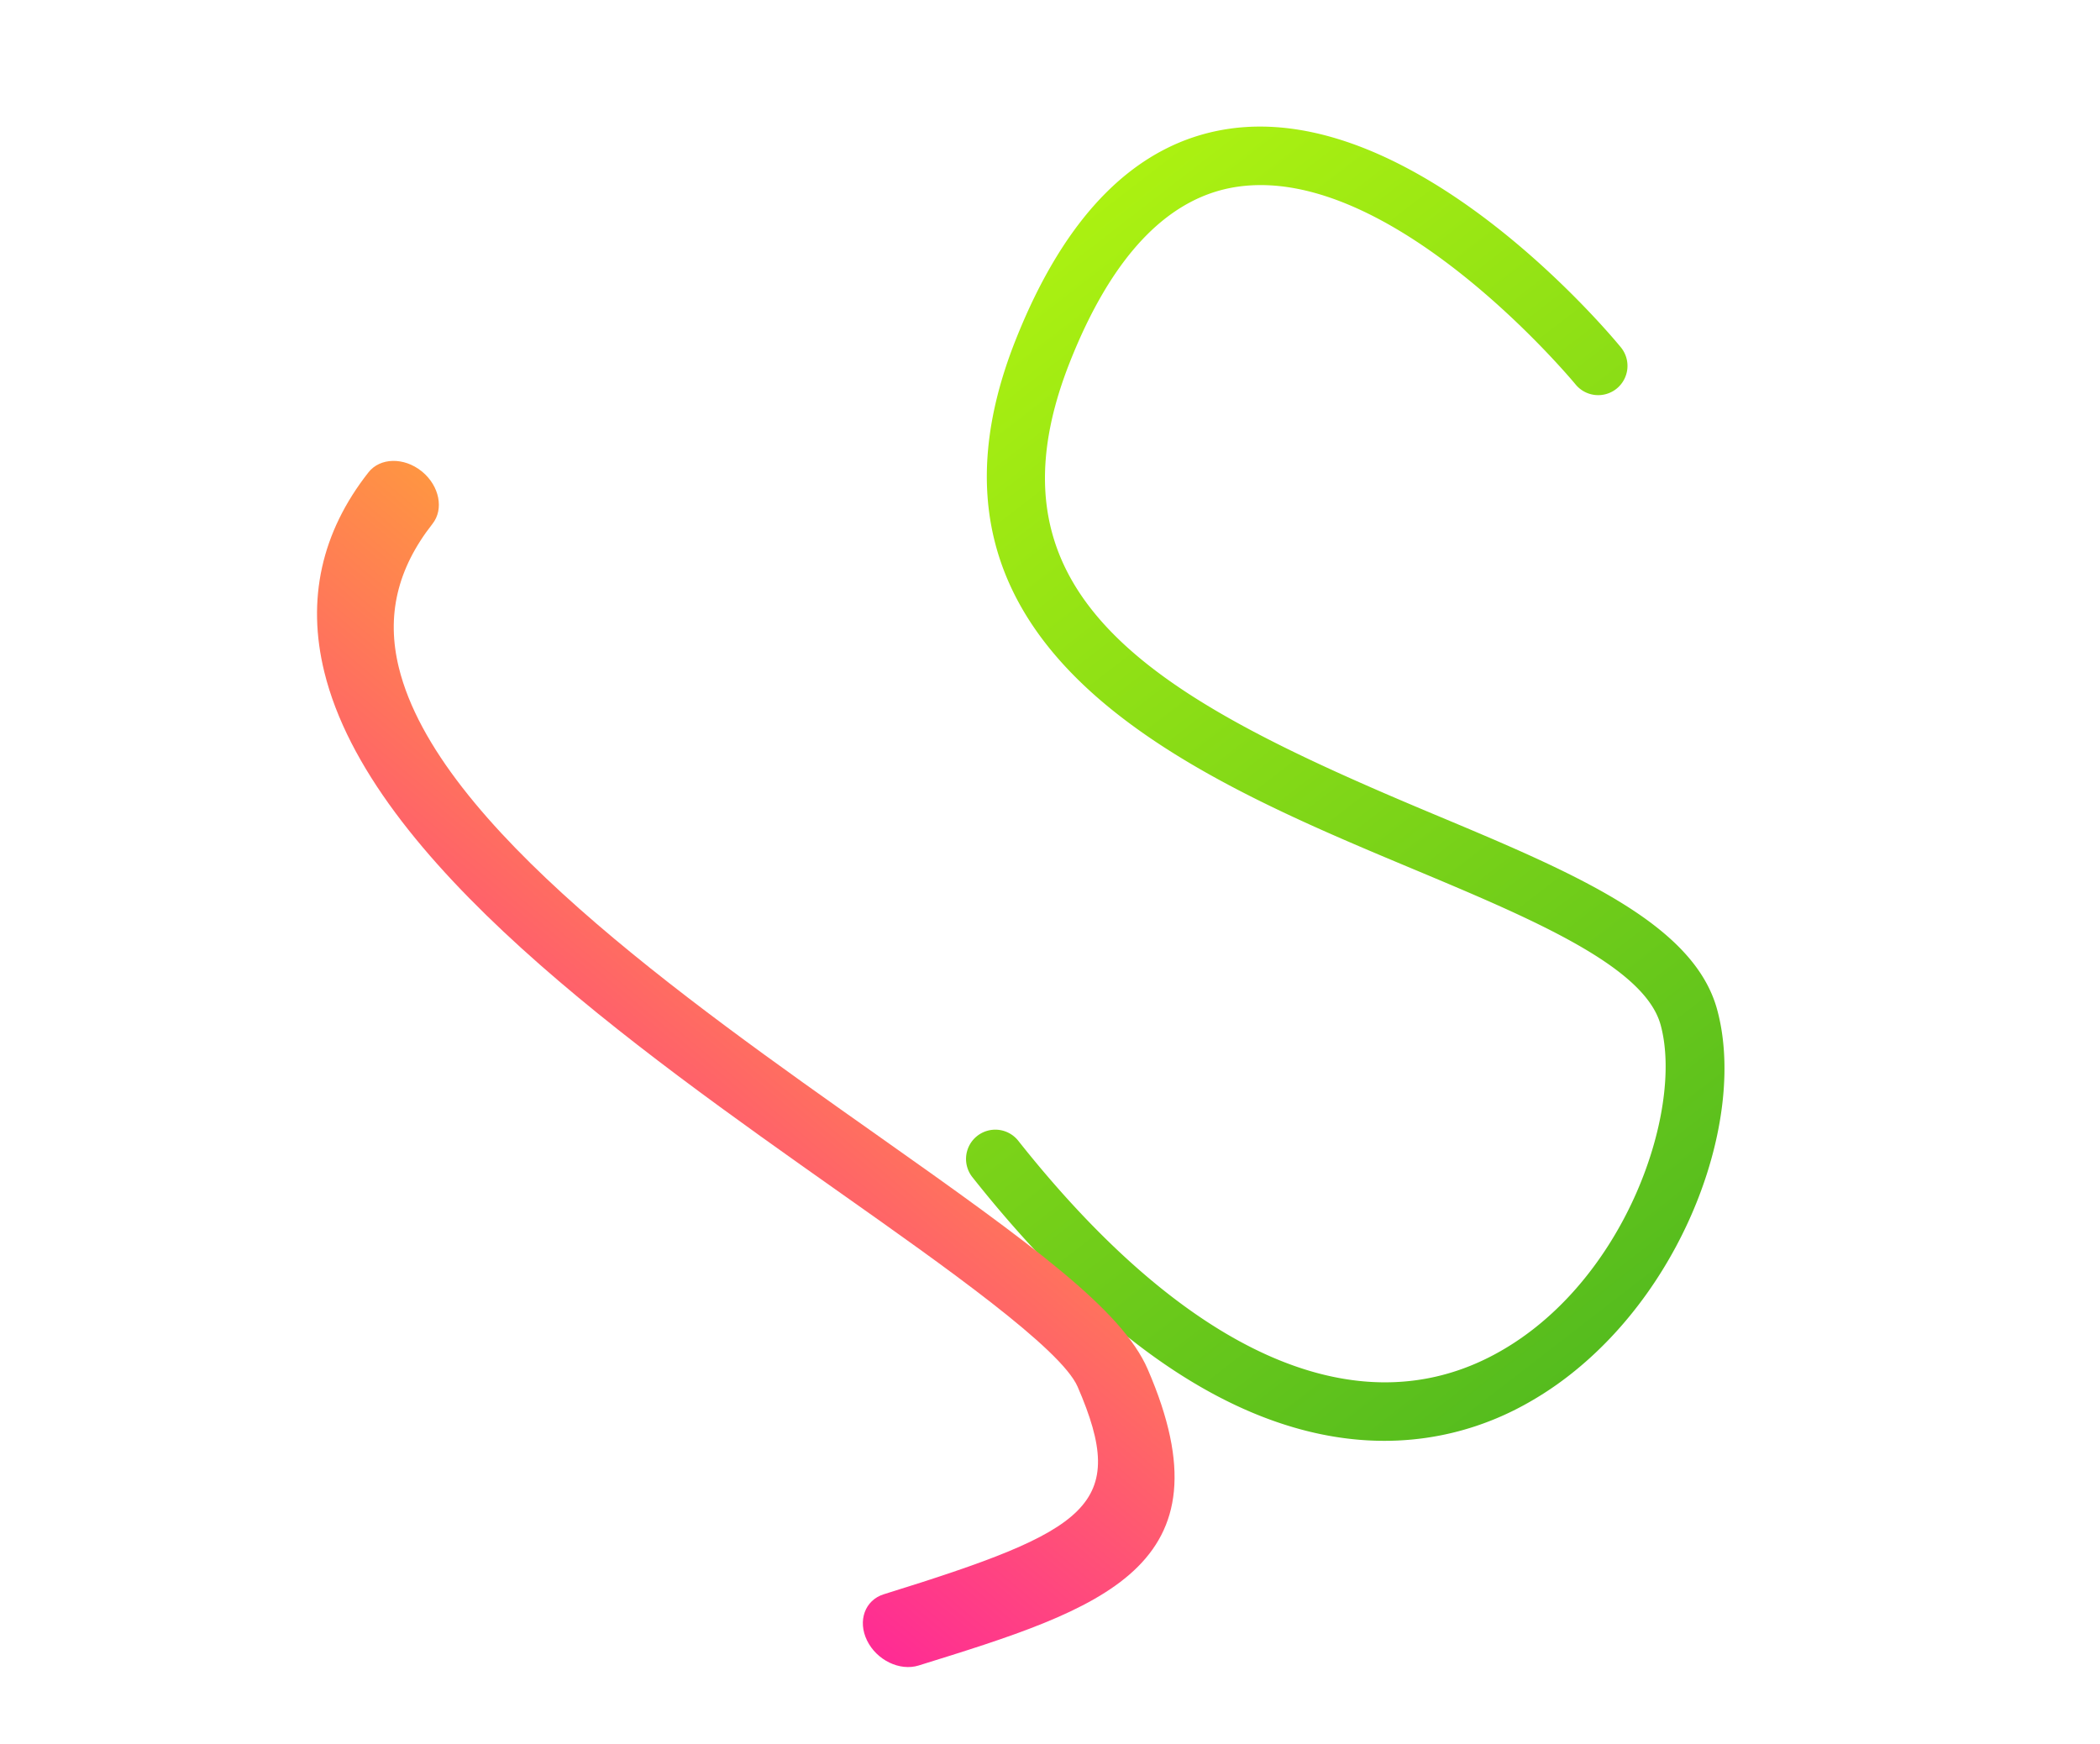
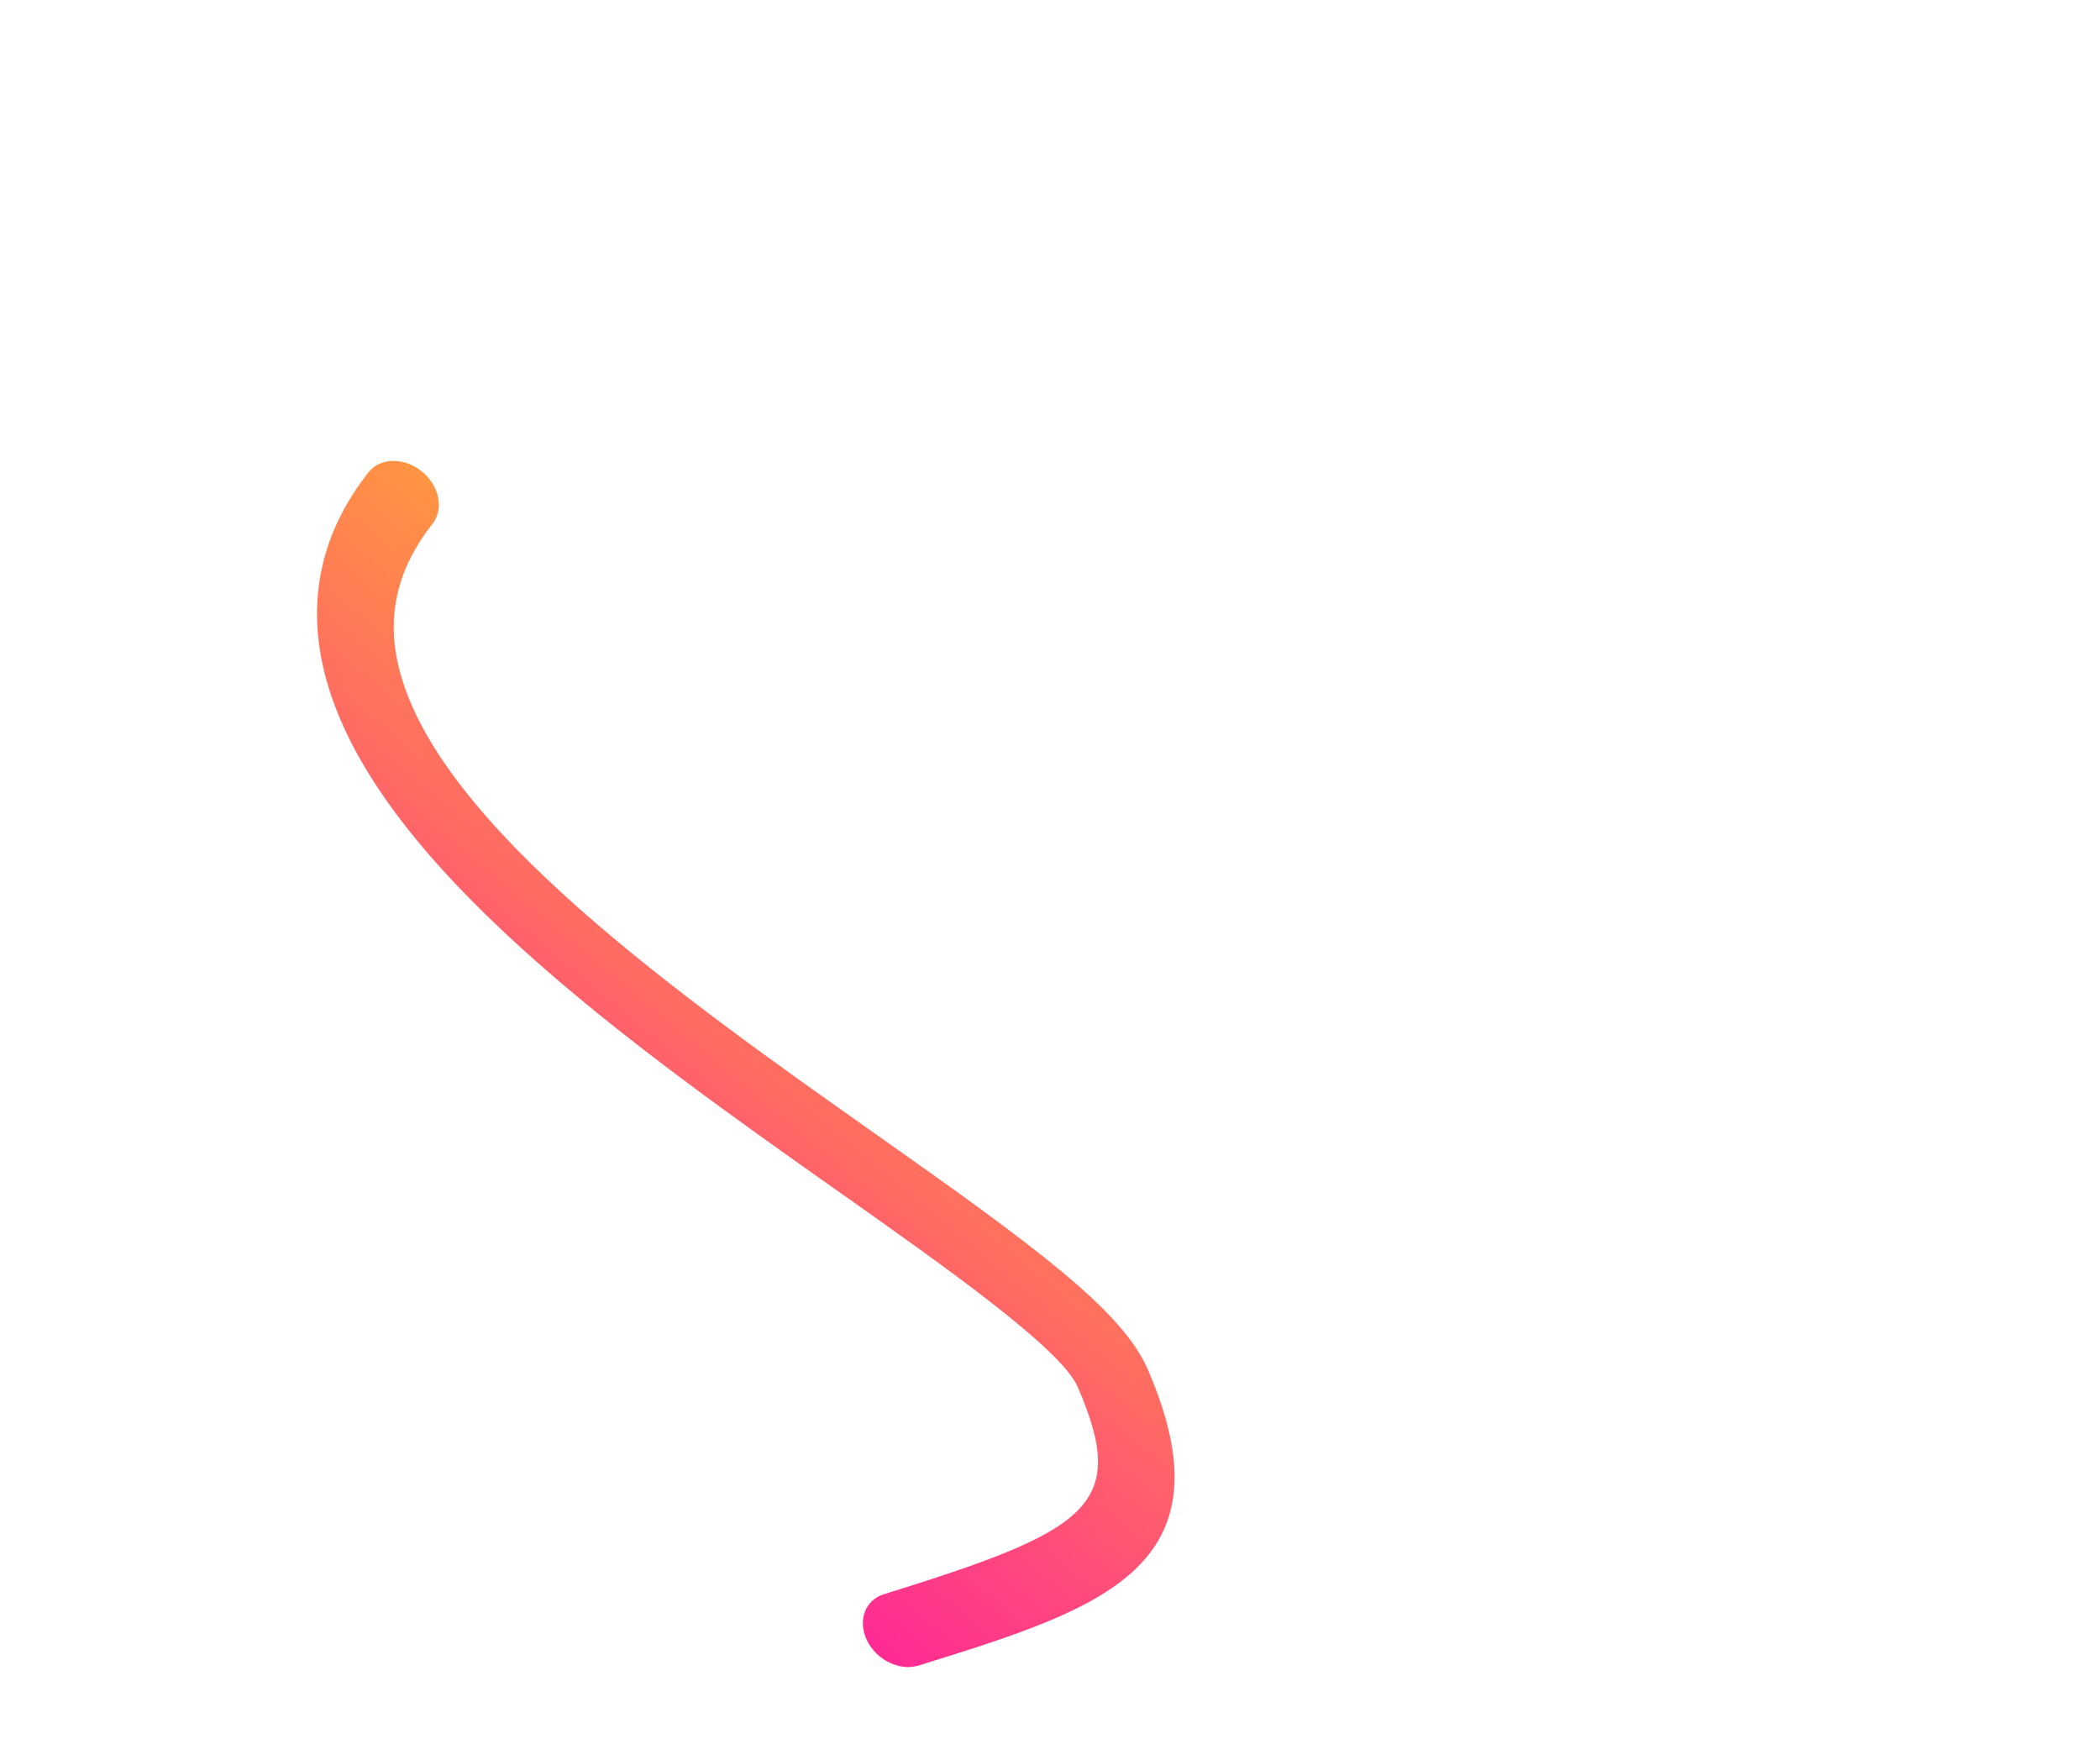
<svg xmlns="http://www.w3.org/2000/svg" width="2707.895" height="2248.776" viewBox="0 0 2707.895 2248.776">
  <defs>
    <linearGradient id="linear-gradient" x1="0.5" x2="0.5" y2="1" gradientUnits="objectBoundingBox">
      <stop offset="0" stop-color="#adf211" />
      <stop offset="1" stop-color="#55bc1e" />
    </linearGradient>
    <linearGradient id="linear-gradient-2" x1="0.5" x2="0.5" y2="1" gradientUnits="objectBoundingBox">
      <stop offset="0" stop-color="#ff2a95" />
      <stop offset="1" stop-color="#ff9542" />
    </linearGradient>
  </defs>
  <g id="bg_line07" transform="translate(313.852 -6602.079)">
-     <path id="パス_11844" data-name="パス 11844" d="M-22310.2-7182.281a425.875,425.875,0,0,1-82.129-7.829c-135.84-26.676-364.254-148.854-367.824-667.41a37.754,37.754,0,0,1,37.494-38.014h.264a37.756,37.756,0,0,1,37.75,37.5c2.373,344.546,111.354,555.441,306.867,593.835,189.729,37.26,393.266-94.634,437.879-201.736,30.3-72.733-47.166-210.871-129.182-357.118-149.633-266.828-354.566-632.262,16.709-850.26,150.961-88.638,279.779-104.417,382.881-46.9,215.361,120.139,226.623,517.584,227,534.444a37.748,37.748,0,0,1-36.889,38.573c-.291.006-.582.01-.871.01a37.76,37.76,0,0,1-37.729-36.889c-.088-3.7-10.645-371.215-188.379-470.243-78.045-43.482-181.592-27.968-307.775,46.121-285.389,167.567-175.49,415.808,10.918,748.21,95.219,169.794,177.455,316.434,133.025,423.088C-21924.664-7306.149-22116.723-7182.281-22310.2-7182.281Z" transform="translate(23712.805 299.086) rotate(-38)" fill="url(#linear-gradient)" />
    <path id="パス_11841" data-name="パス 11841" d="M-18146.326-15104.441c-28.6,0-52.152-18.937-52.922-42.84-2.385-73.817-30.527-129.435-86.039-170.029-168.43-123.166-552.635-90.895-861.355-64.964-243.662,20.469-385.154,30.236-459.59-6.968-249.443-124.672-152.959-274.758-19.42-482.482,13.781-21.442,45.879-29.541,71.68-18.083s35.543,38.125,21.758,59.567c-150.322,233.834-168.518,291.035-19.42,365.556,47.867,23.924,231.934,8.461,394.338-5.18,329.2-27.649,738.885-62.062,941.988,86.463,77.752,56.855,118.783,135.506,121.957,233.761.785,24.3-22.283,44.531-51.527,45.182C-18145.361-15104.448-18145.848-15104.441-18146.326-15104.441Z" transform="matrix(-0.766, -0.643, 0.643, -0.766, -3957.031, -16027.539)" fill="url(#linear-gradient-2)" />
  </g>
</svg>